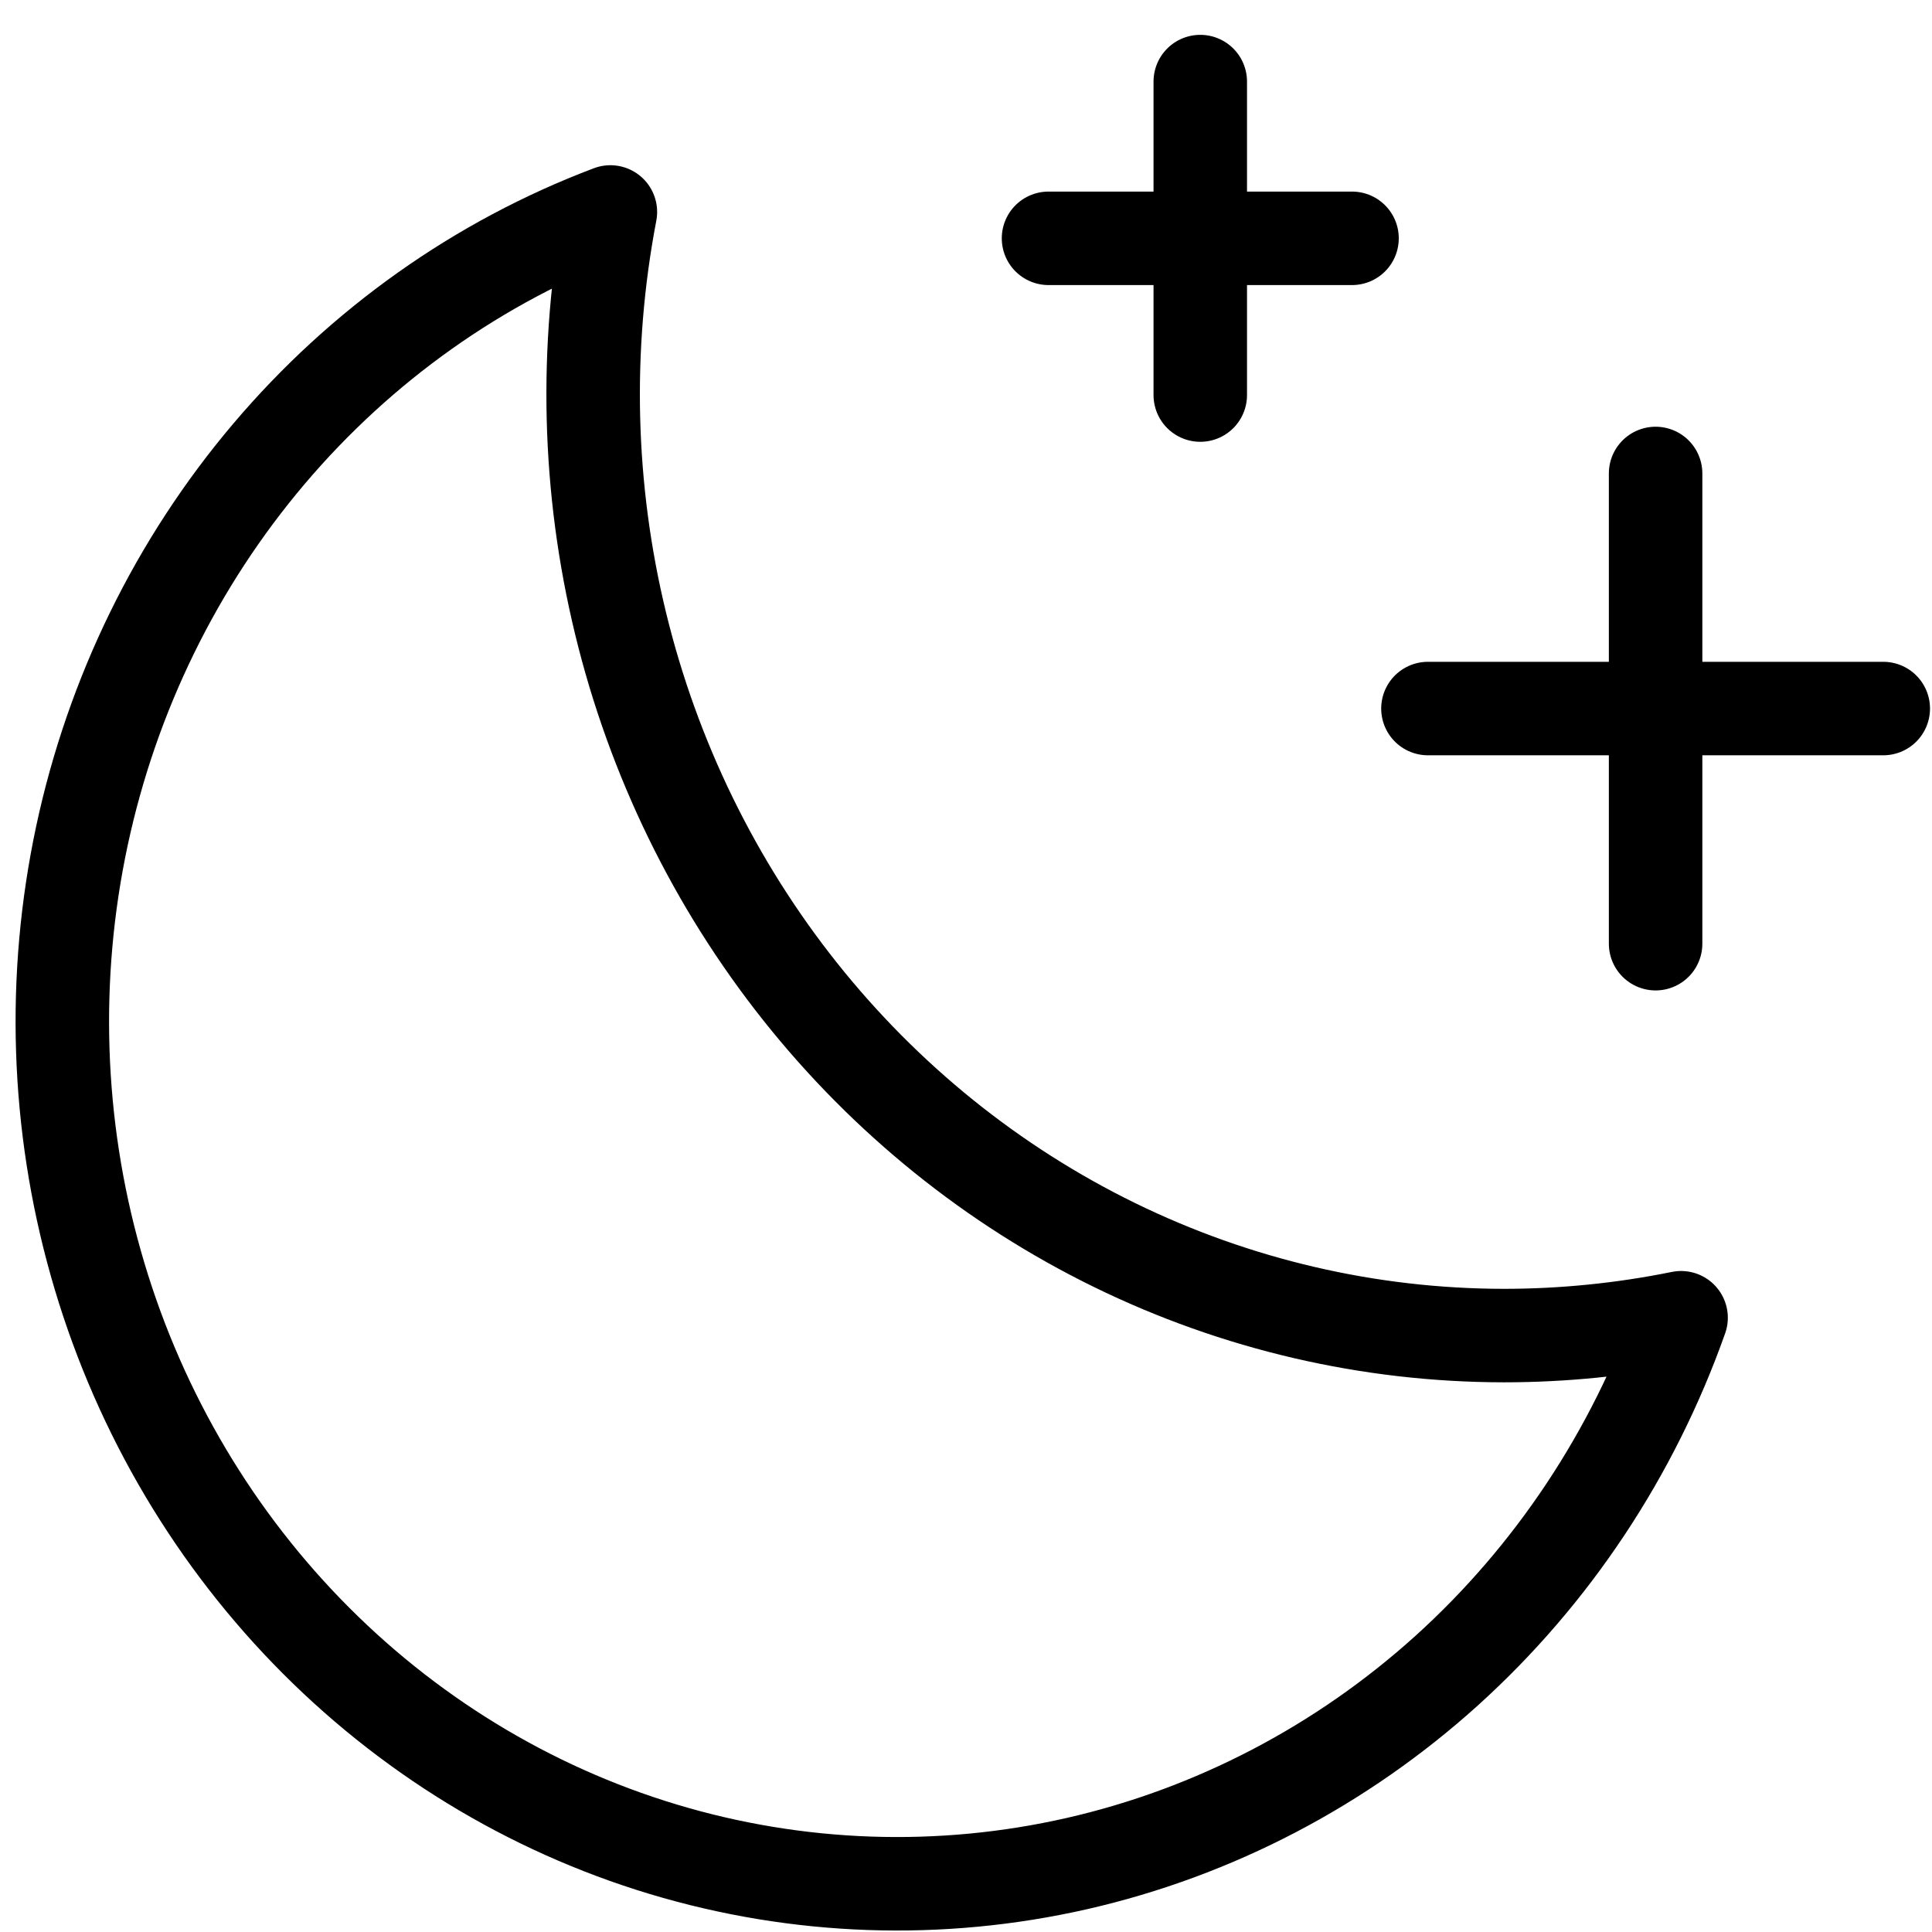
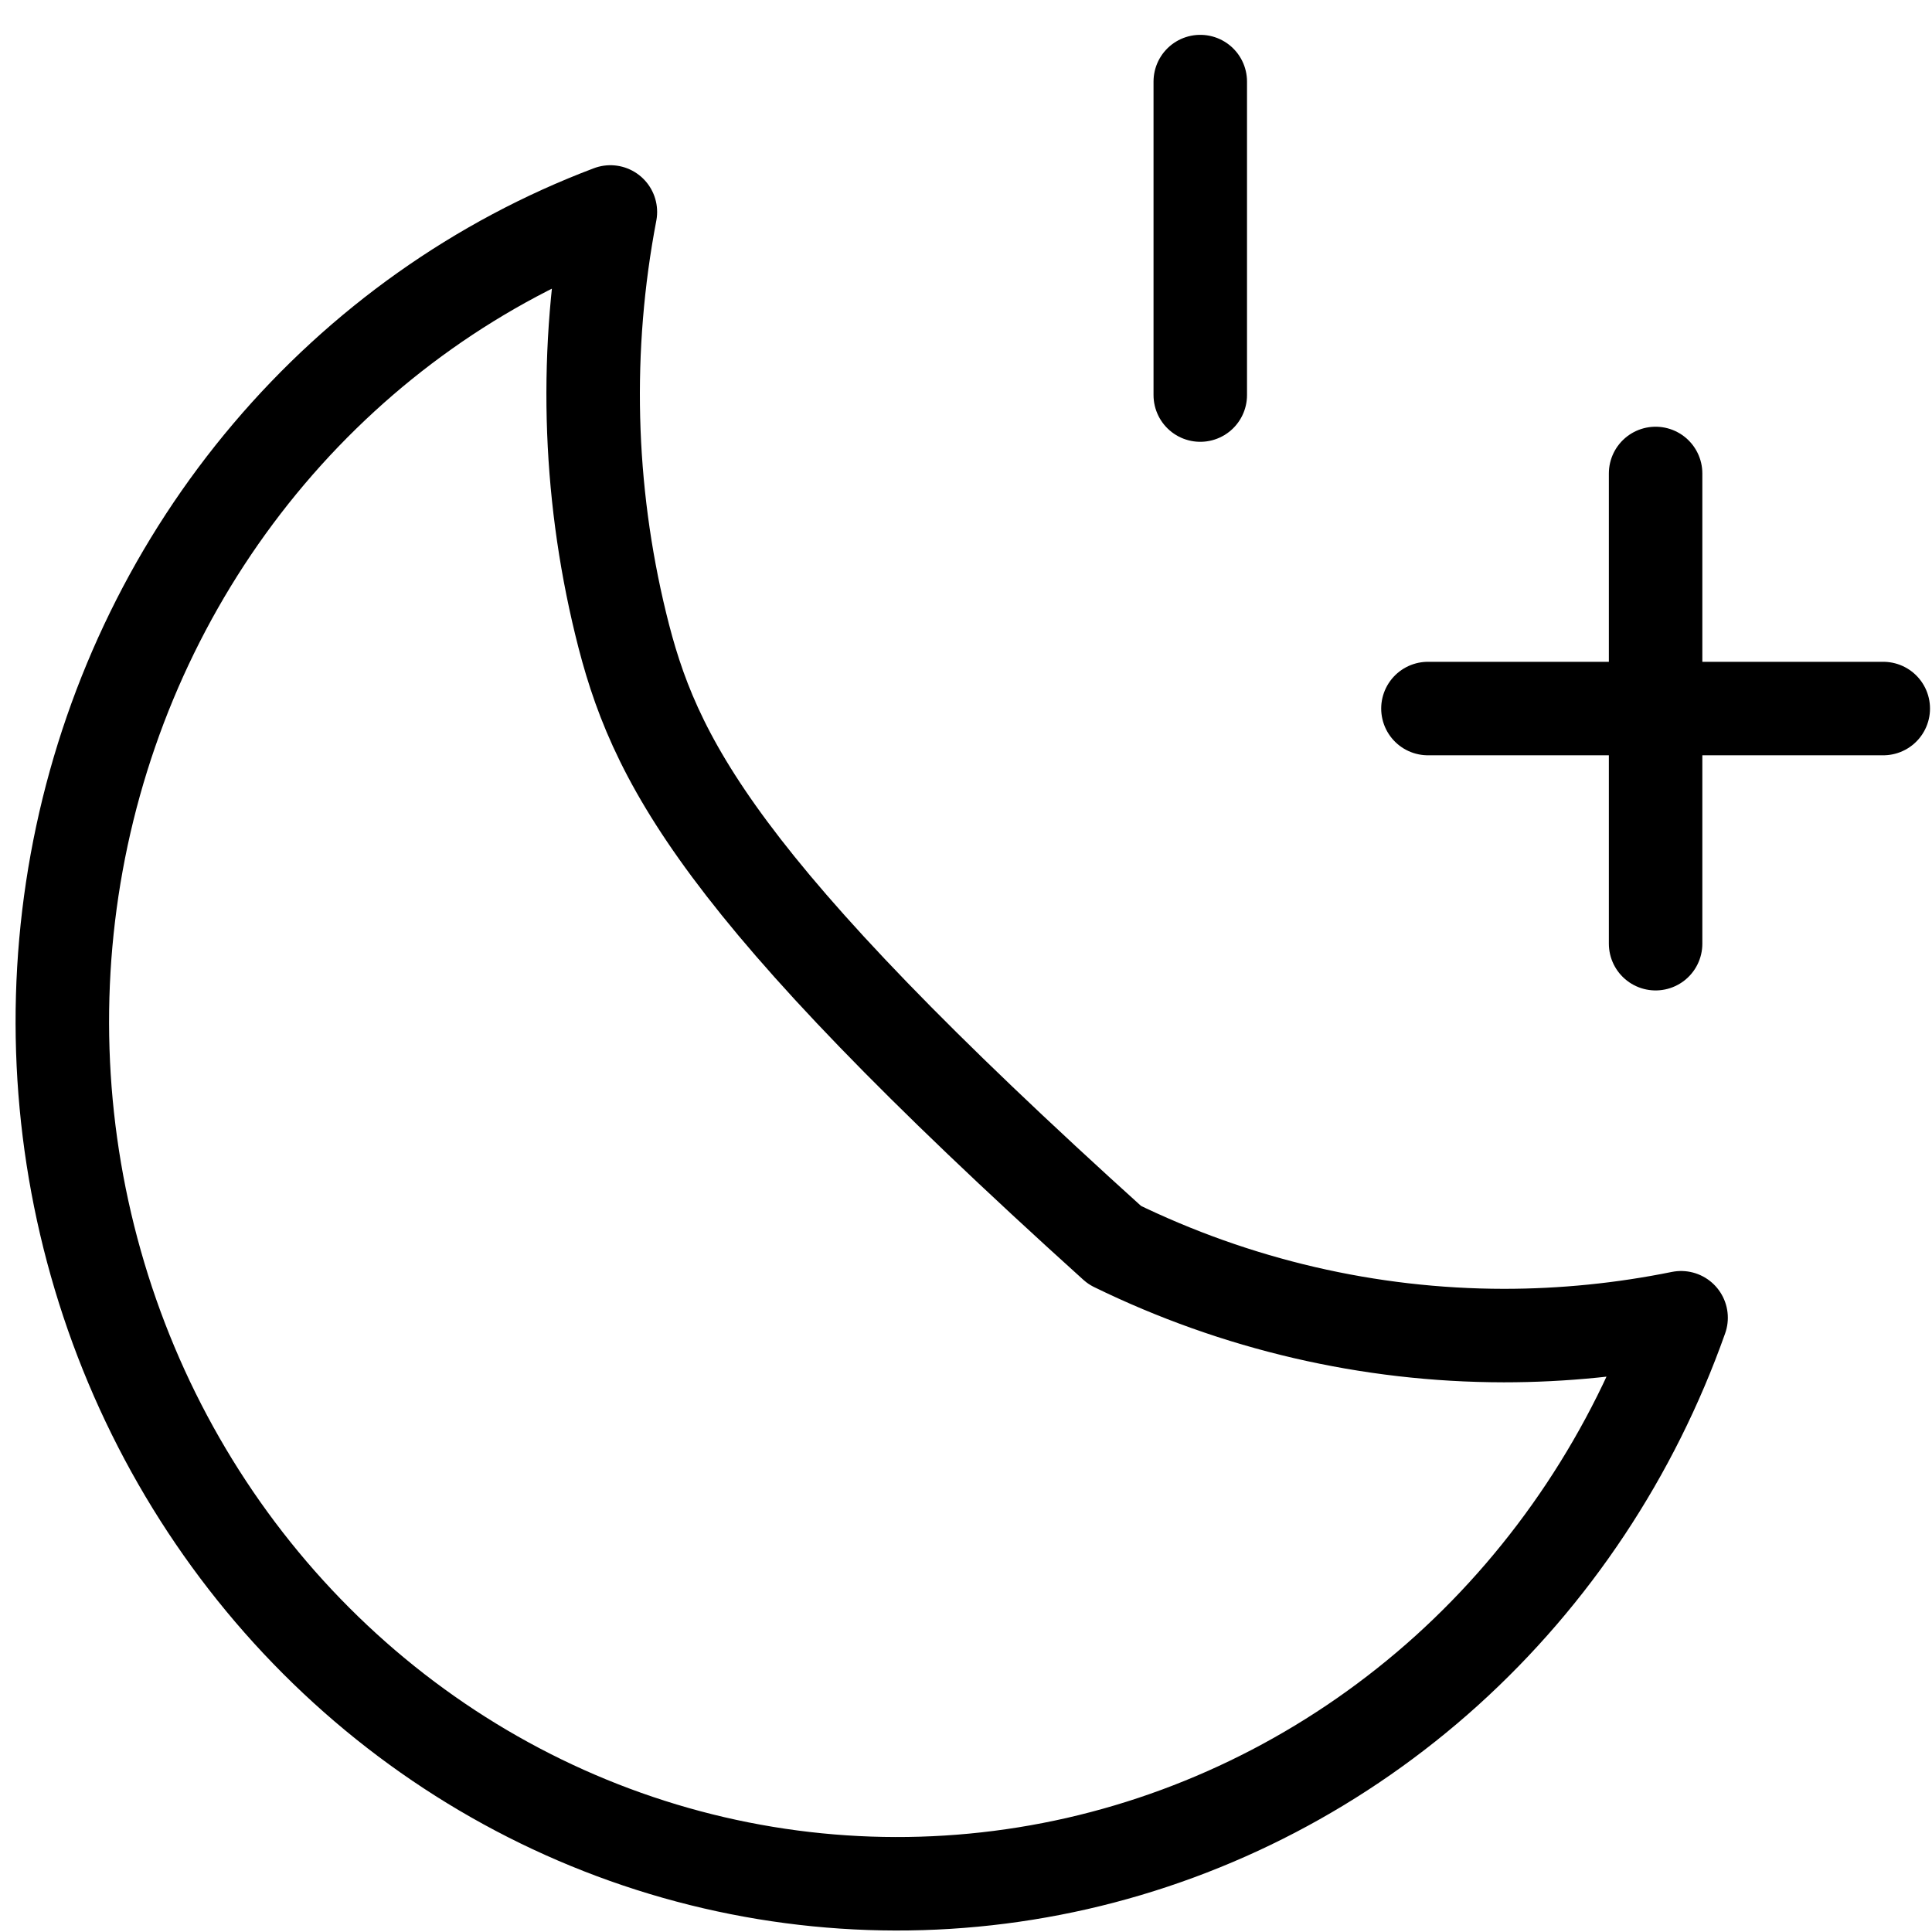
<svg xmlns="http://www.w3.org/2000/svg" width="31" height="31" viewBox="0 0 31 31" fill="none">
  <path d="M26.565 15.142V7.597" stroke="black" stroke-width="1.5" stroke-linecap="round" stroke-linejoin="round" />
  <path d="M30.218 11.369H22.912" stroke="black" stroke-width="1.5" stroke-linecap="round" stroke-linejoin="round" />
  <path d="M19.259 1.309V6.339" stroke="black" stroke-width="1.5" stroke-linecap="round" stroke-linejoin="round" />
-   <path d="M21.694 3.824H16.824" stroke="black" stroke-width="1.5" stroke-linecap="round" stroke-linejoin="round" />
-   <path d="M26.974 21.144C26.037 21.334 25.084 21.43 24.129 21.43C21.97 21.428 19.837 20.932 17.885 19.978C15.933 19.024 14.21 17.635 12.839 15.911C11.469 14.188 10.485 12.172 9.959 10.009C9.432 7.846 9.376 5.589 9.794 3.401C7.681 4.199 5.796 5.535 4.314 7.284C2.832 9.033 1.801 11.14 1.315 13.409C0.83 15.678 0.906 18.038 1.537 20.269C2.167 22.5 3.332 24.531 4.923 26.174C6.514 27.818 8.481 29.021 10.641 29.672C12.802 30.323 15.086 30.402 17.284 29.901C19.481 29.399 21.521 28.334 23.215 26.804C24.908 25.273 26.201 23.327 26.974 21.144Z" stroke="black" stroke-width="1.5" stroke-linecap="round" stroke-linejoin="round" />
+   <path d="M26.974 21.144C26.037 21.334 25.084 21.43 24.129 21.43C21.97 21.428 19.837 20.932 17.885 19.978C11.469 14.188 10.485 12.172 9.959 10.009C9.432 7.846 9.376 5.589 9.794 3.401C7.681 4.199 5.796 5.535 4.314 7.284C2.832 9.033 1.801 11.14 1.315 13.409C0.83 15.678 0.906 18.038 1.537 20.269C2.167 22.5 3.332 24.531 4.923 26.174C6.514 27.818 8.481 29.021 10.641 29.672C12.802 30.323 15.086 30.402 17.284 29.901C19.481 29.399 21.521 28.334 23.215 26.804C24.908 25.273 26.201 23.327 26.974 21.144Z" stroke="black" stroke-width="1.5" stroke-linecap="round" stroke-linejoin="round" />
</svg>